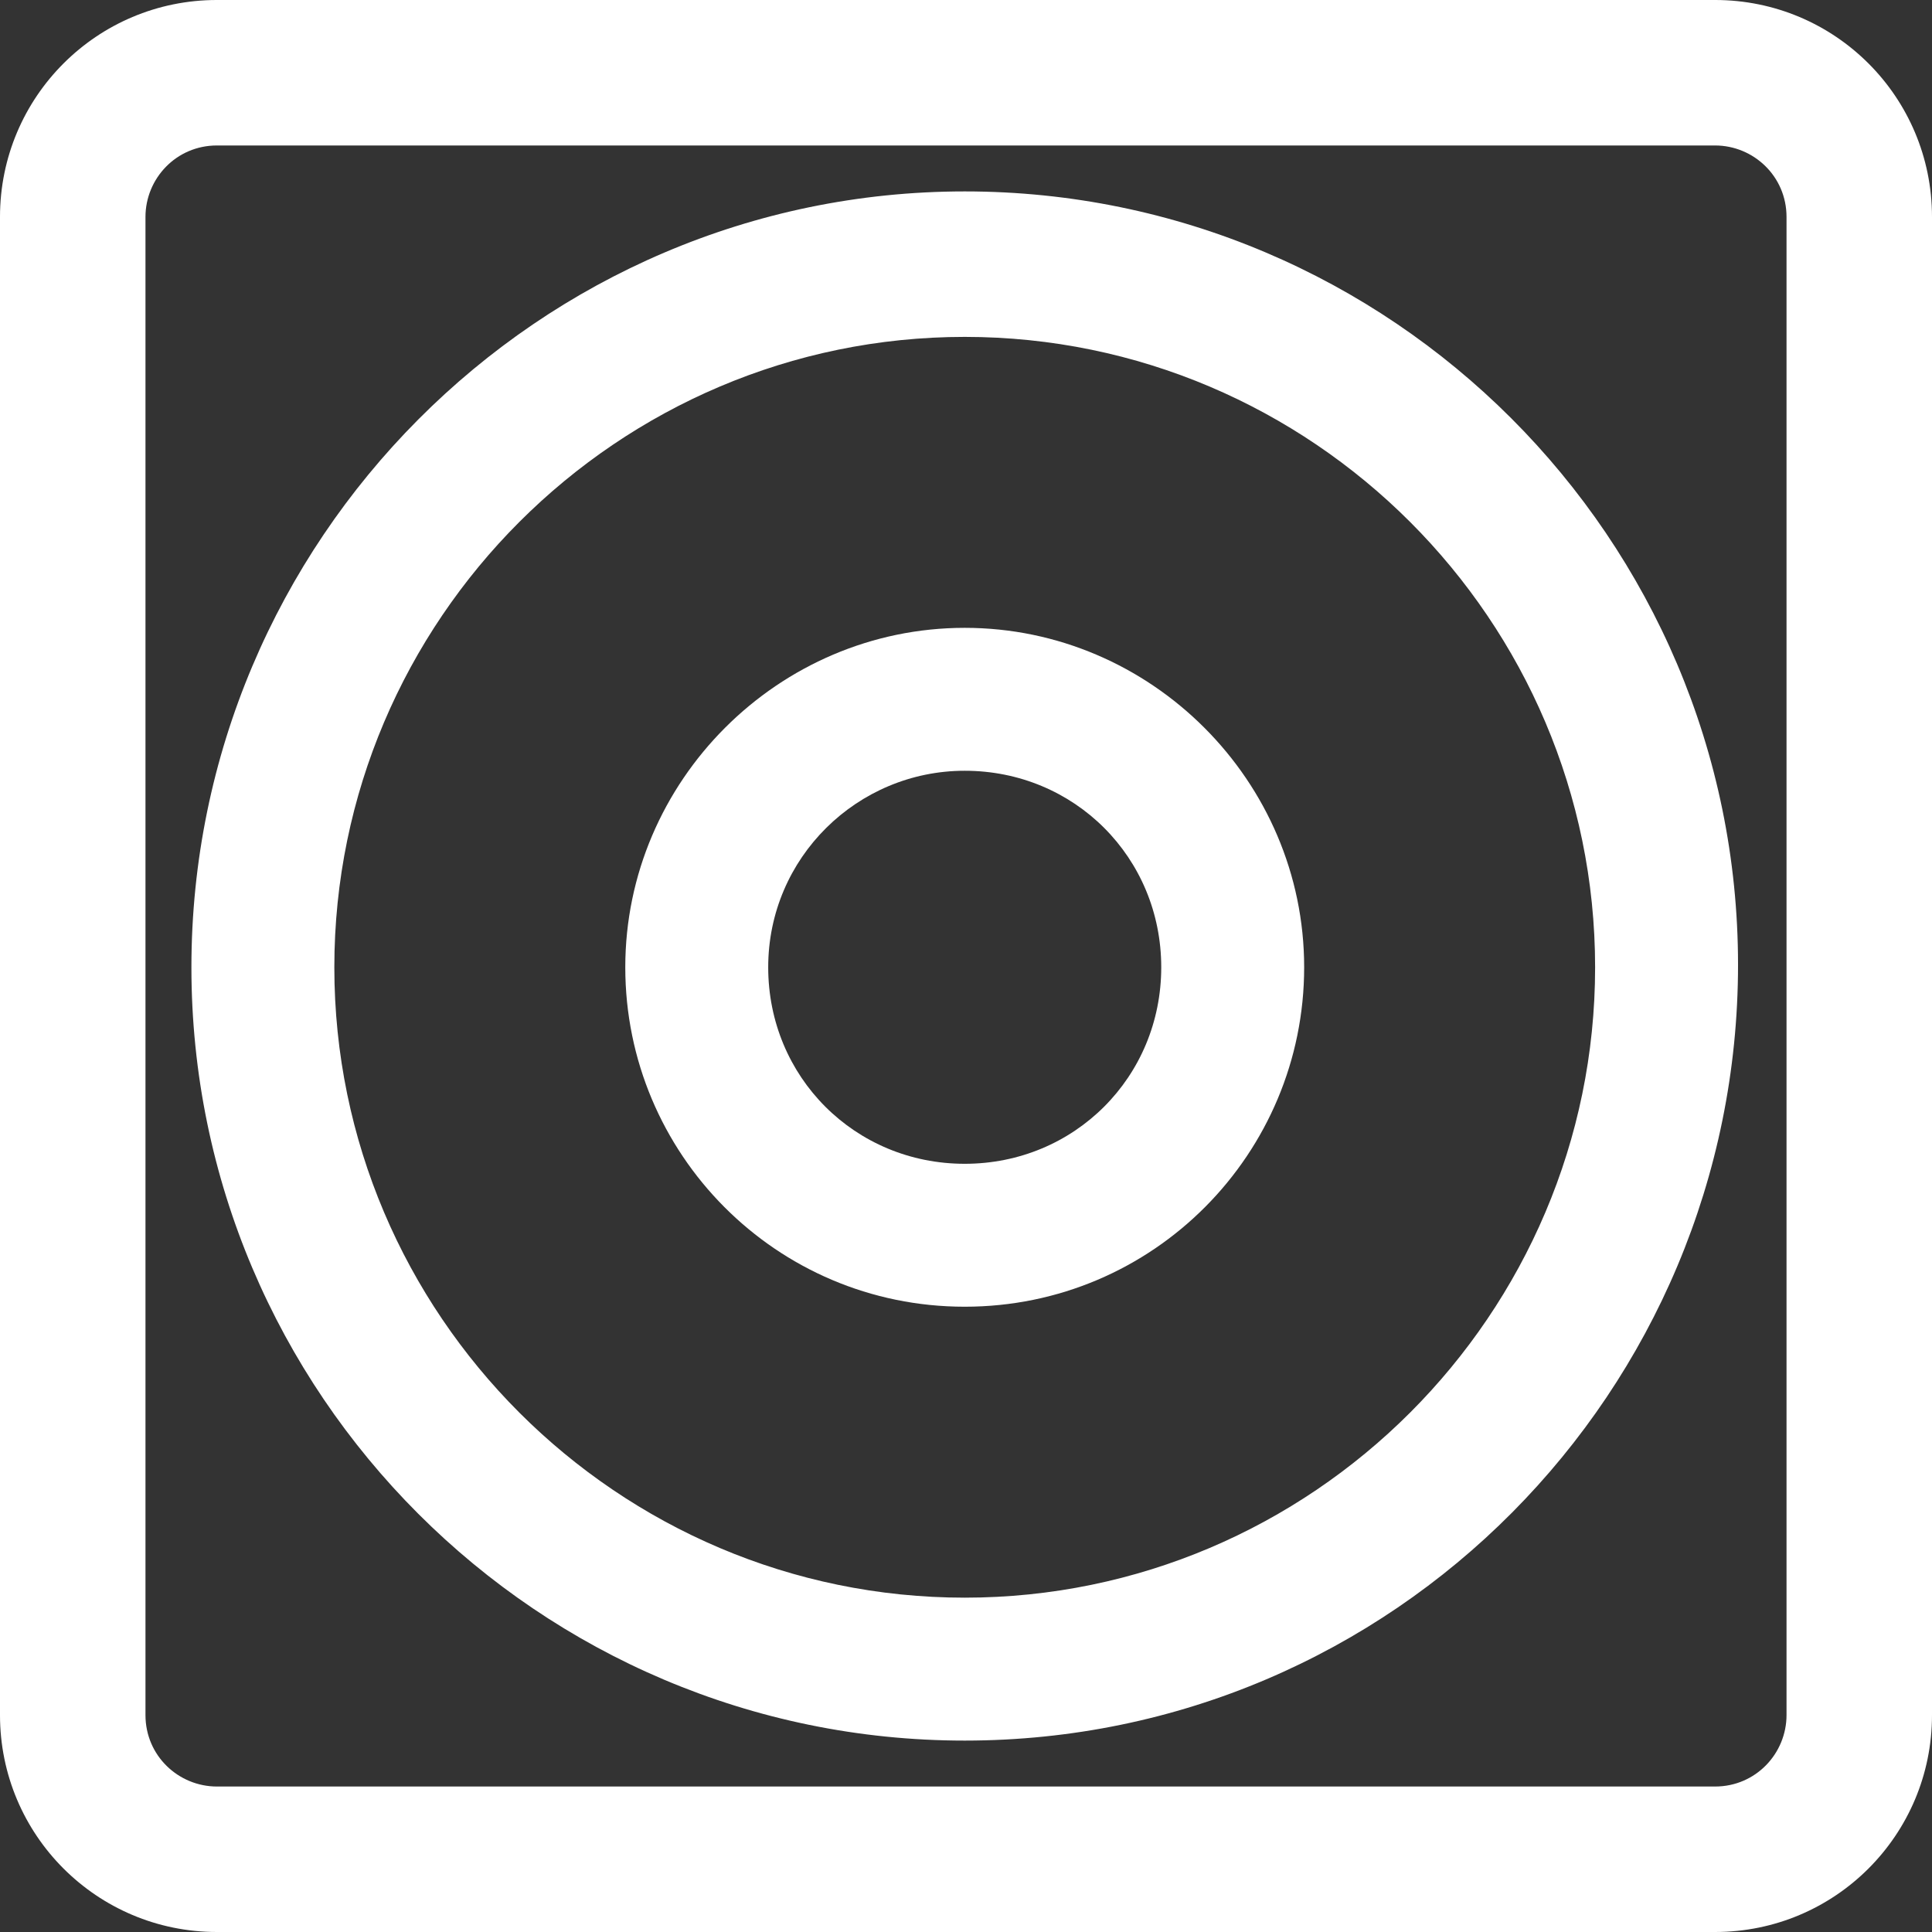
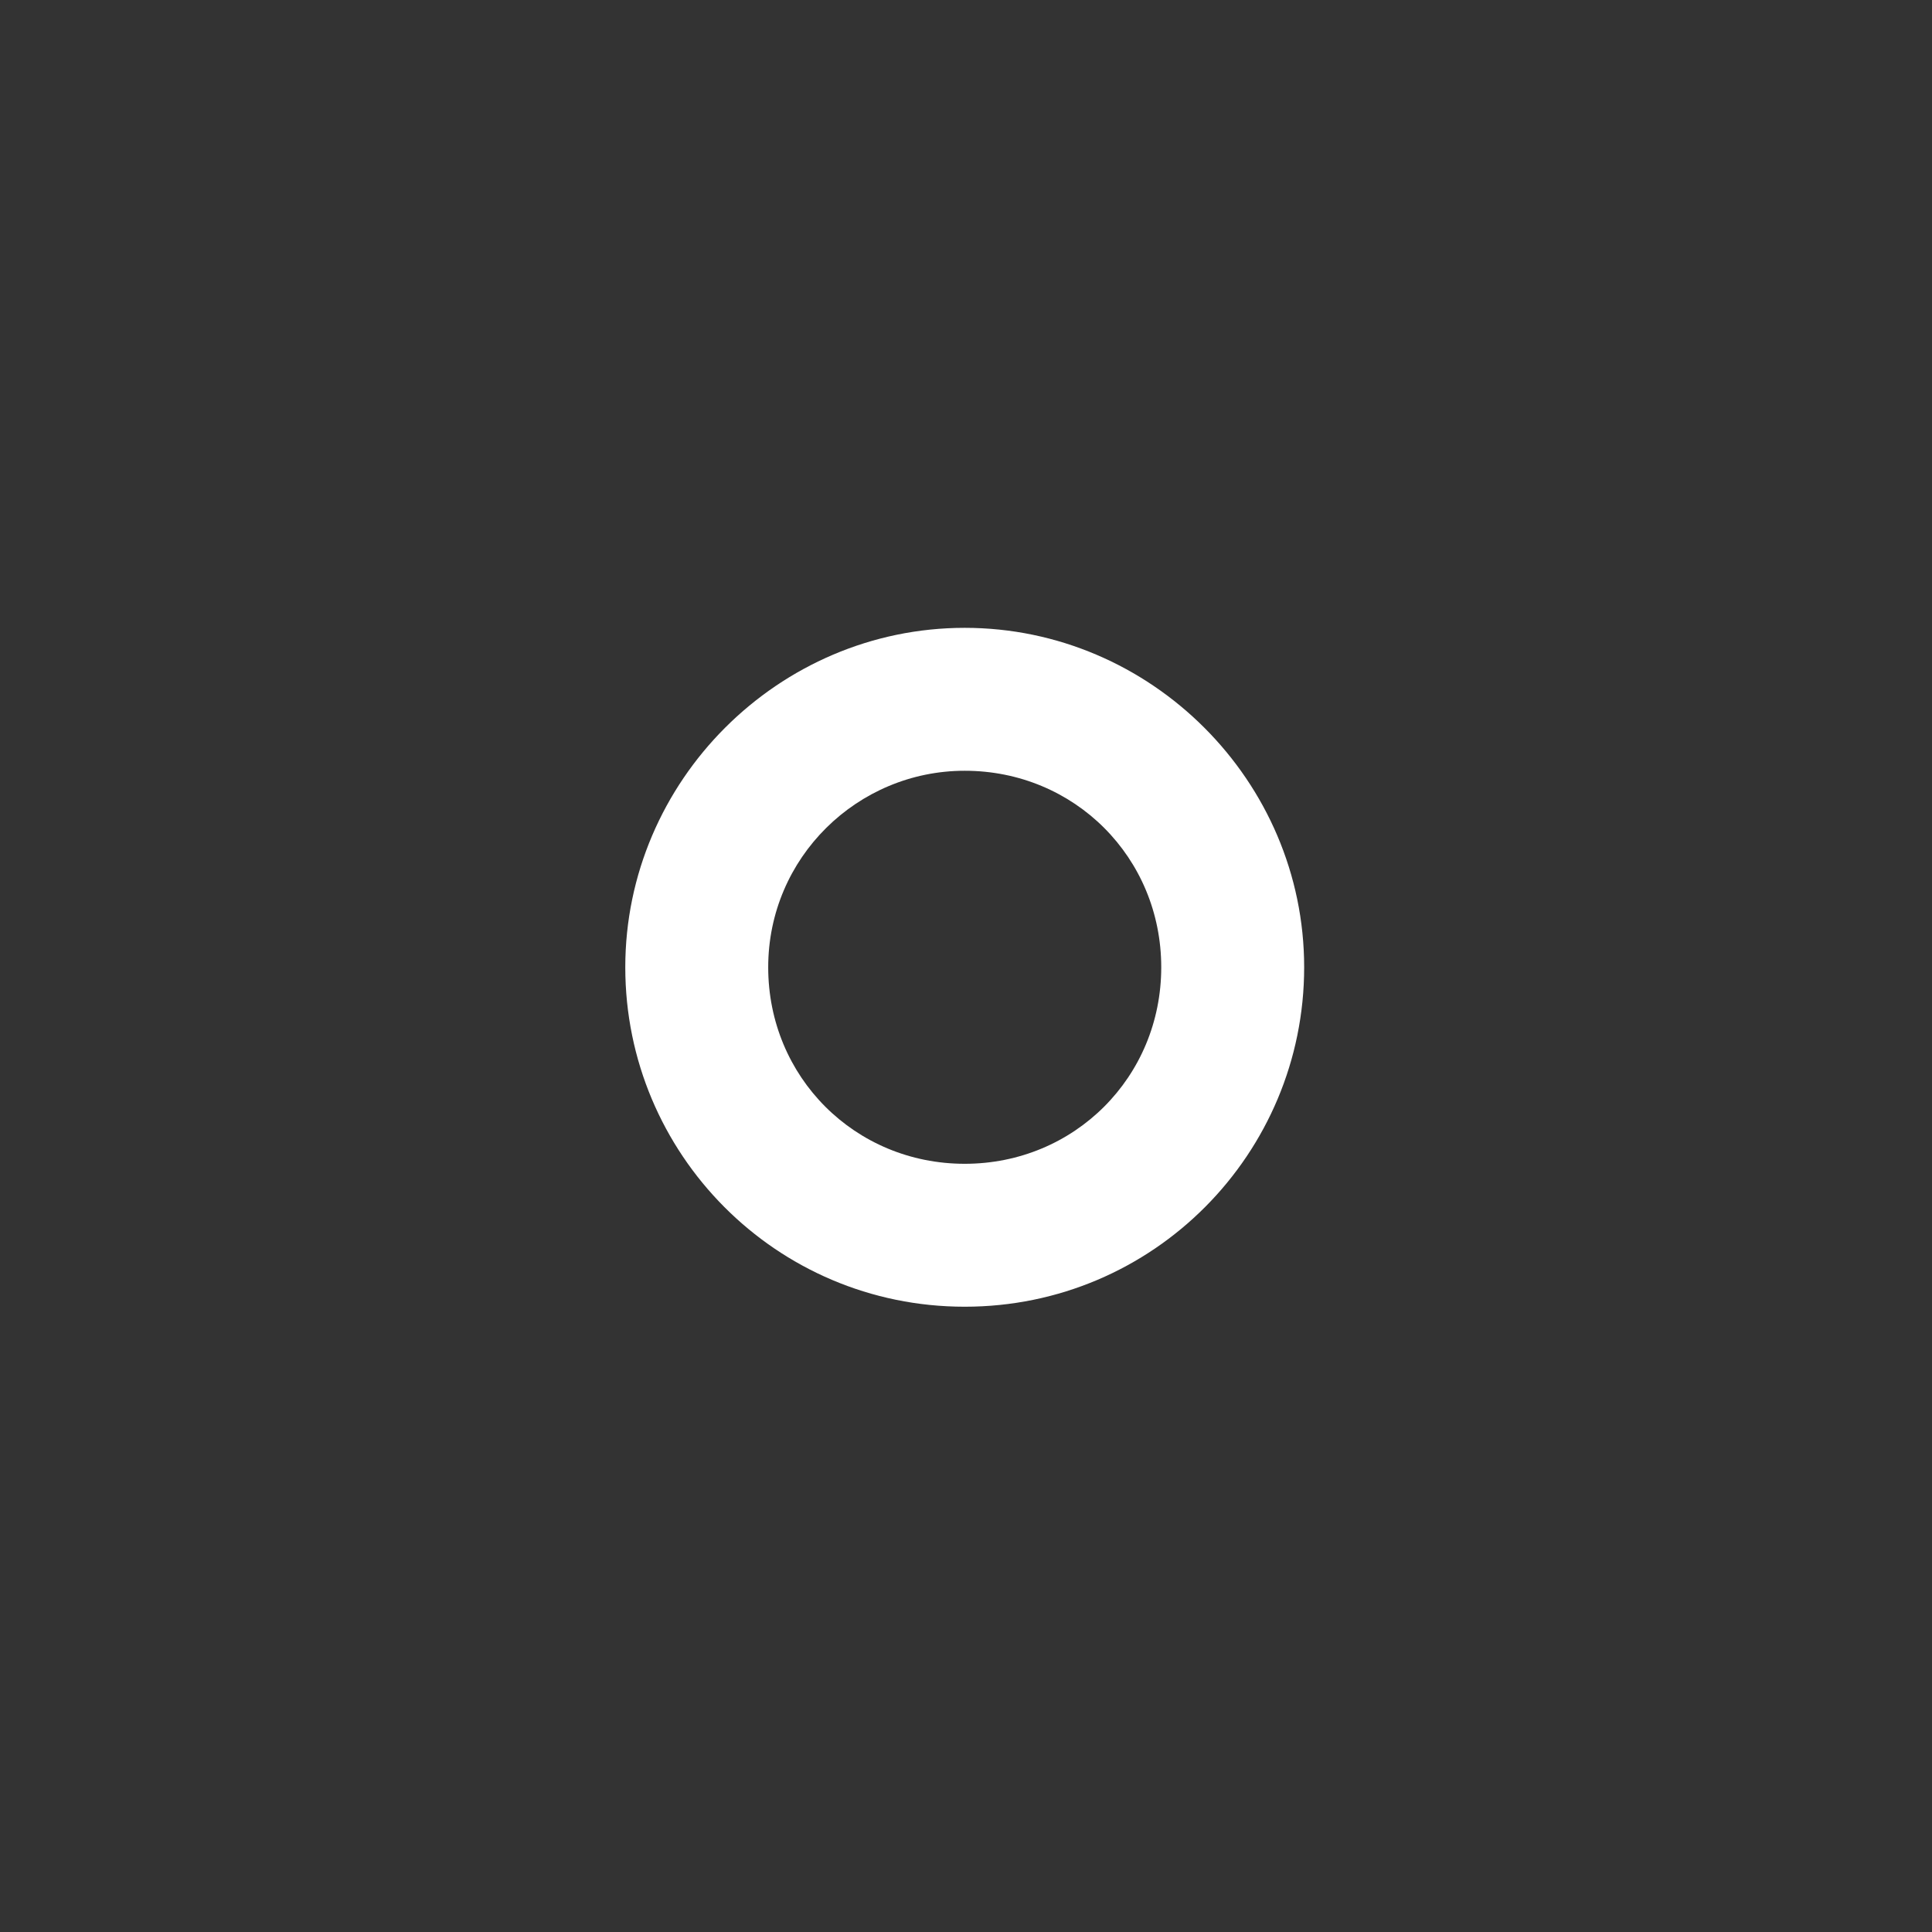
<svg xmlns="http://www.w3.org/2000/svg" enable-background="new 0 0 75.7 75.7" viewBox="0 0 75.7 75.7">
  <rect x="0" y="0" width="75.7" height="75.7" fill="#333333" stroke="none" />
  <g fill="#fff">
    <path d="m37.8 51.2c-7.4 0-13.3-6-13.3-13.3s6-13.3 13.3-13.3 13.3 6 13.3 13.3-5.9 13.3-13.3 13.3zm0-21c-4.2 0-7.7 3.4-7.7 7.7s3.4 7.7 7.7 7.7 7.7-3.4 7.7-7.7-3.4-7.7-7.7-7.7z" />
-     <path d="m67.2 75.7h-58.7c-4.7 0-8.5-3.8-8.5-8.5v-58.7c0-4.7 3.8-8.5 8.5-8.5h58.7c4.7 0 8.5 3.8 8.5 8.5v58.7c0 4.7-3.8 8.5-8.5 8.5zm-58.7-70c-1.6 0-2.8 1.3-2.8 2.8v58.7c0 1.6 1.3 2.8 2.8 2.8h58.7c1.6 0 2.8-1.3 2.8-2.8v-58.7c0-1.6-1.3-2.8-2.8-2.8zm29.3 62.5c-16.7 0-30.3-13.6-30.3-30.3s13.6-30.4 30.3-30.4 30.3 13.6 30.3 30.3-13.5 30.4-30.3 30.4zm0-55c-13.6 0-24.7 11.1-24.7 24.7s11.1 24.7 24.7 24.7 24.7-11.1 24.7-24.7-11.1-24.7-24.7-24.7z" />
  </g>
</svg>